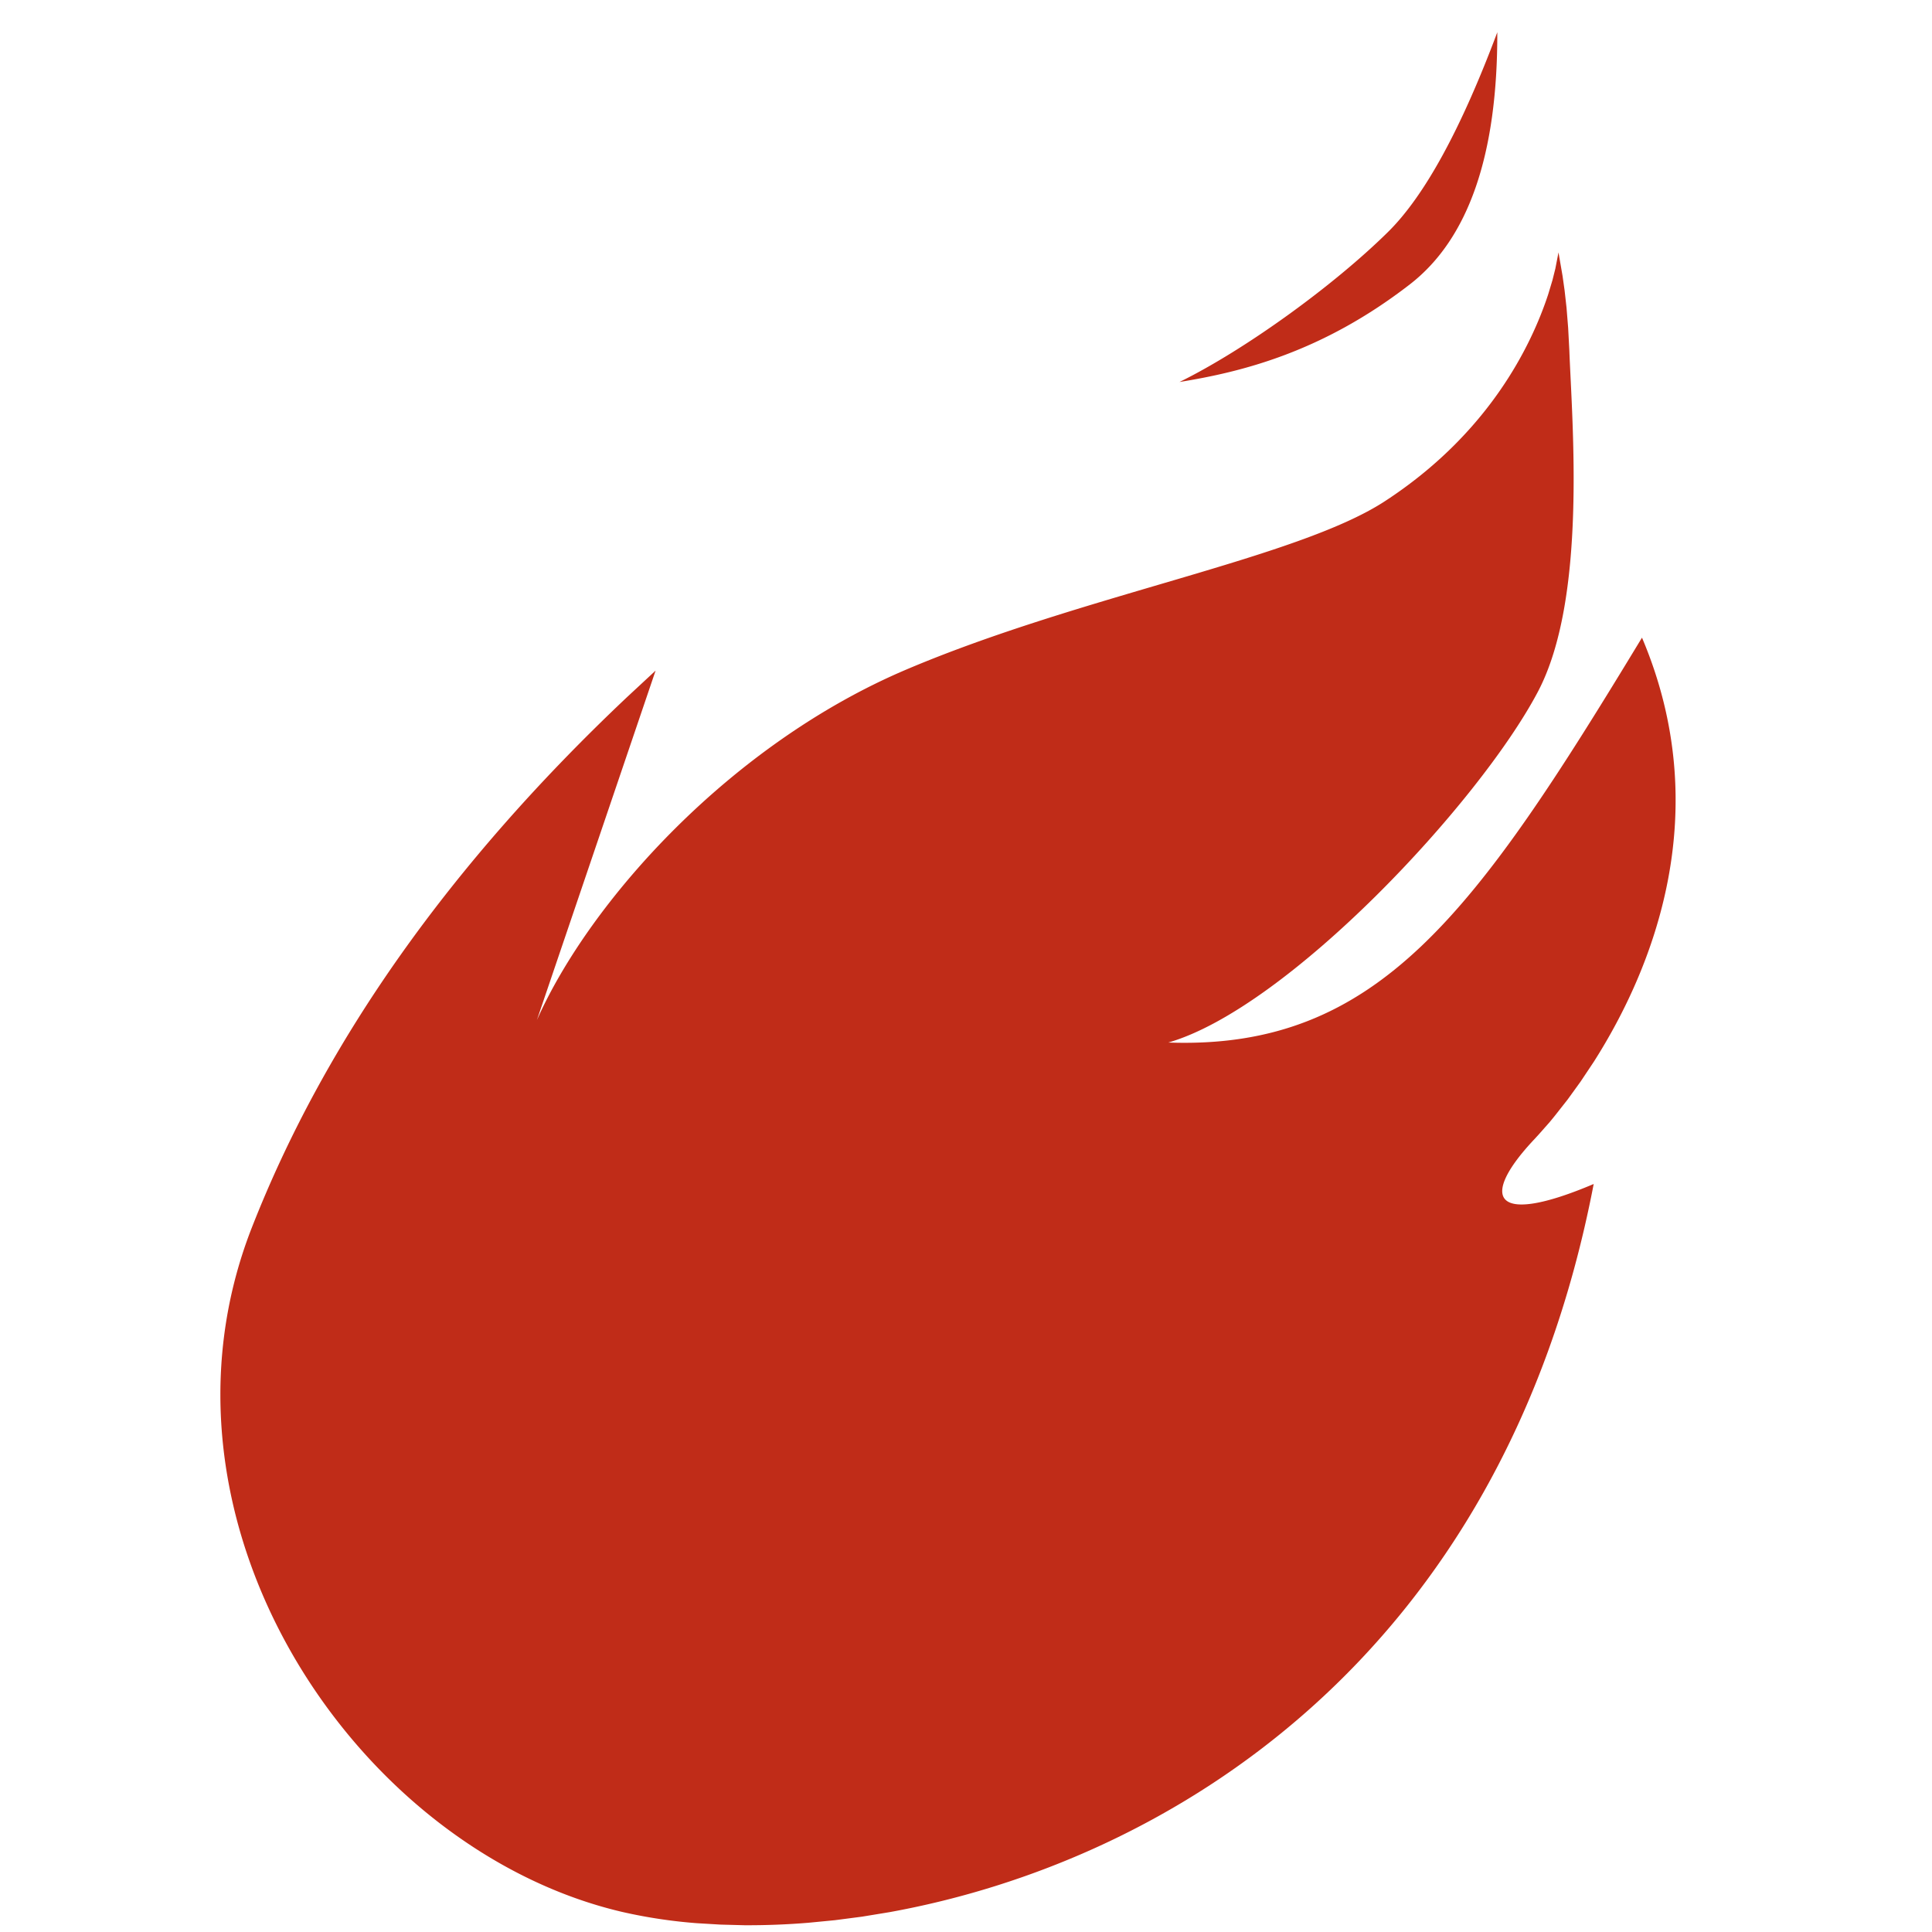
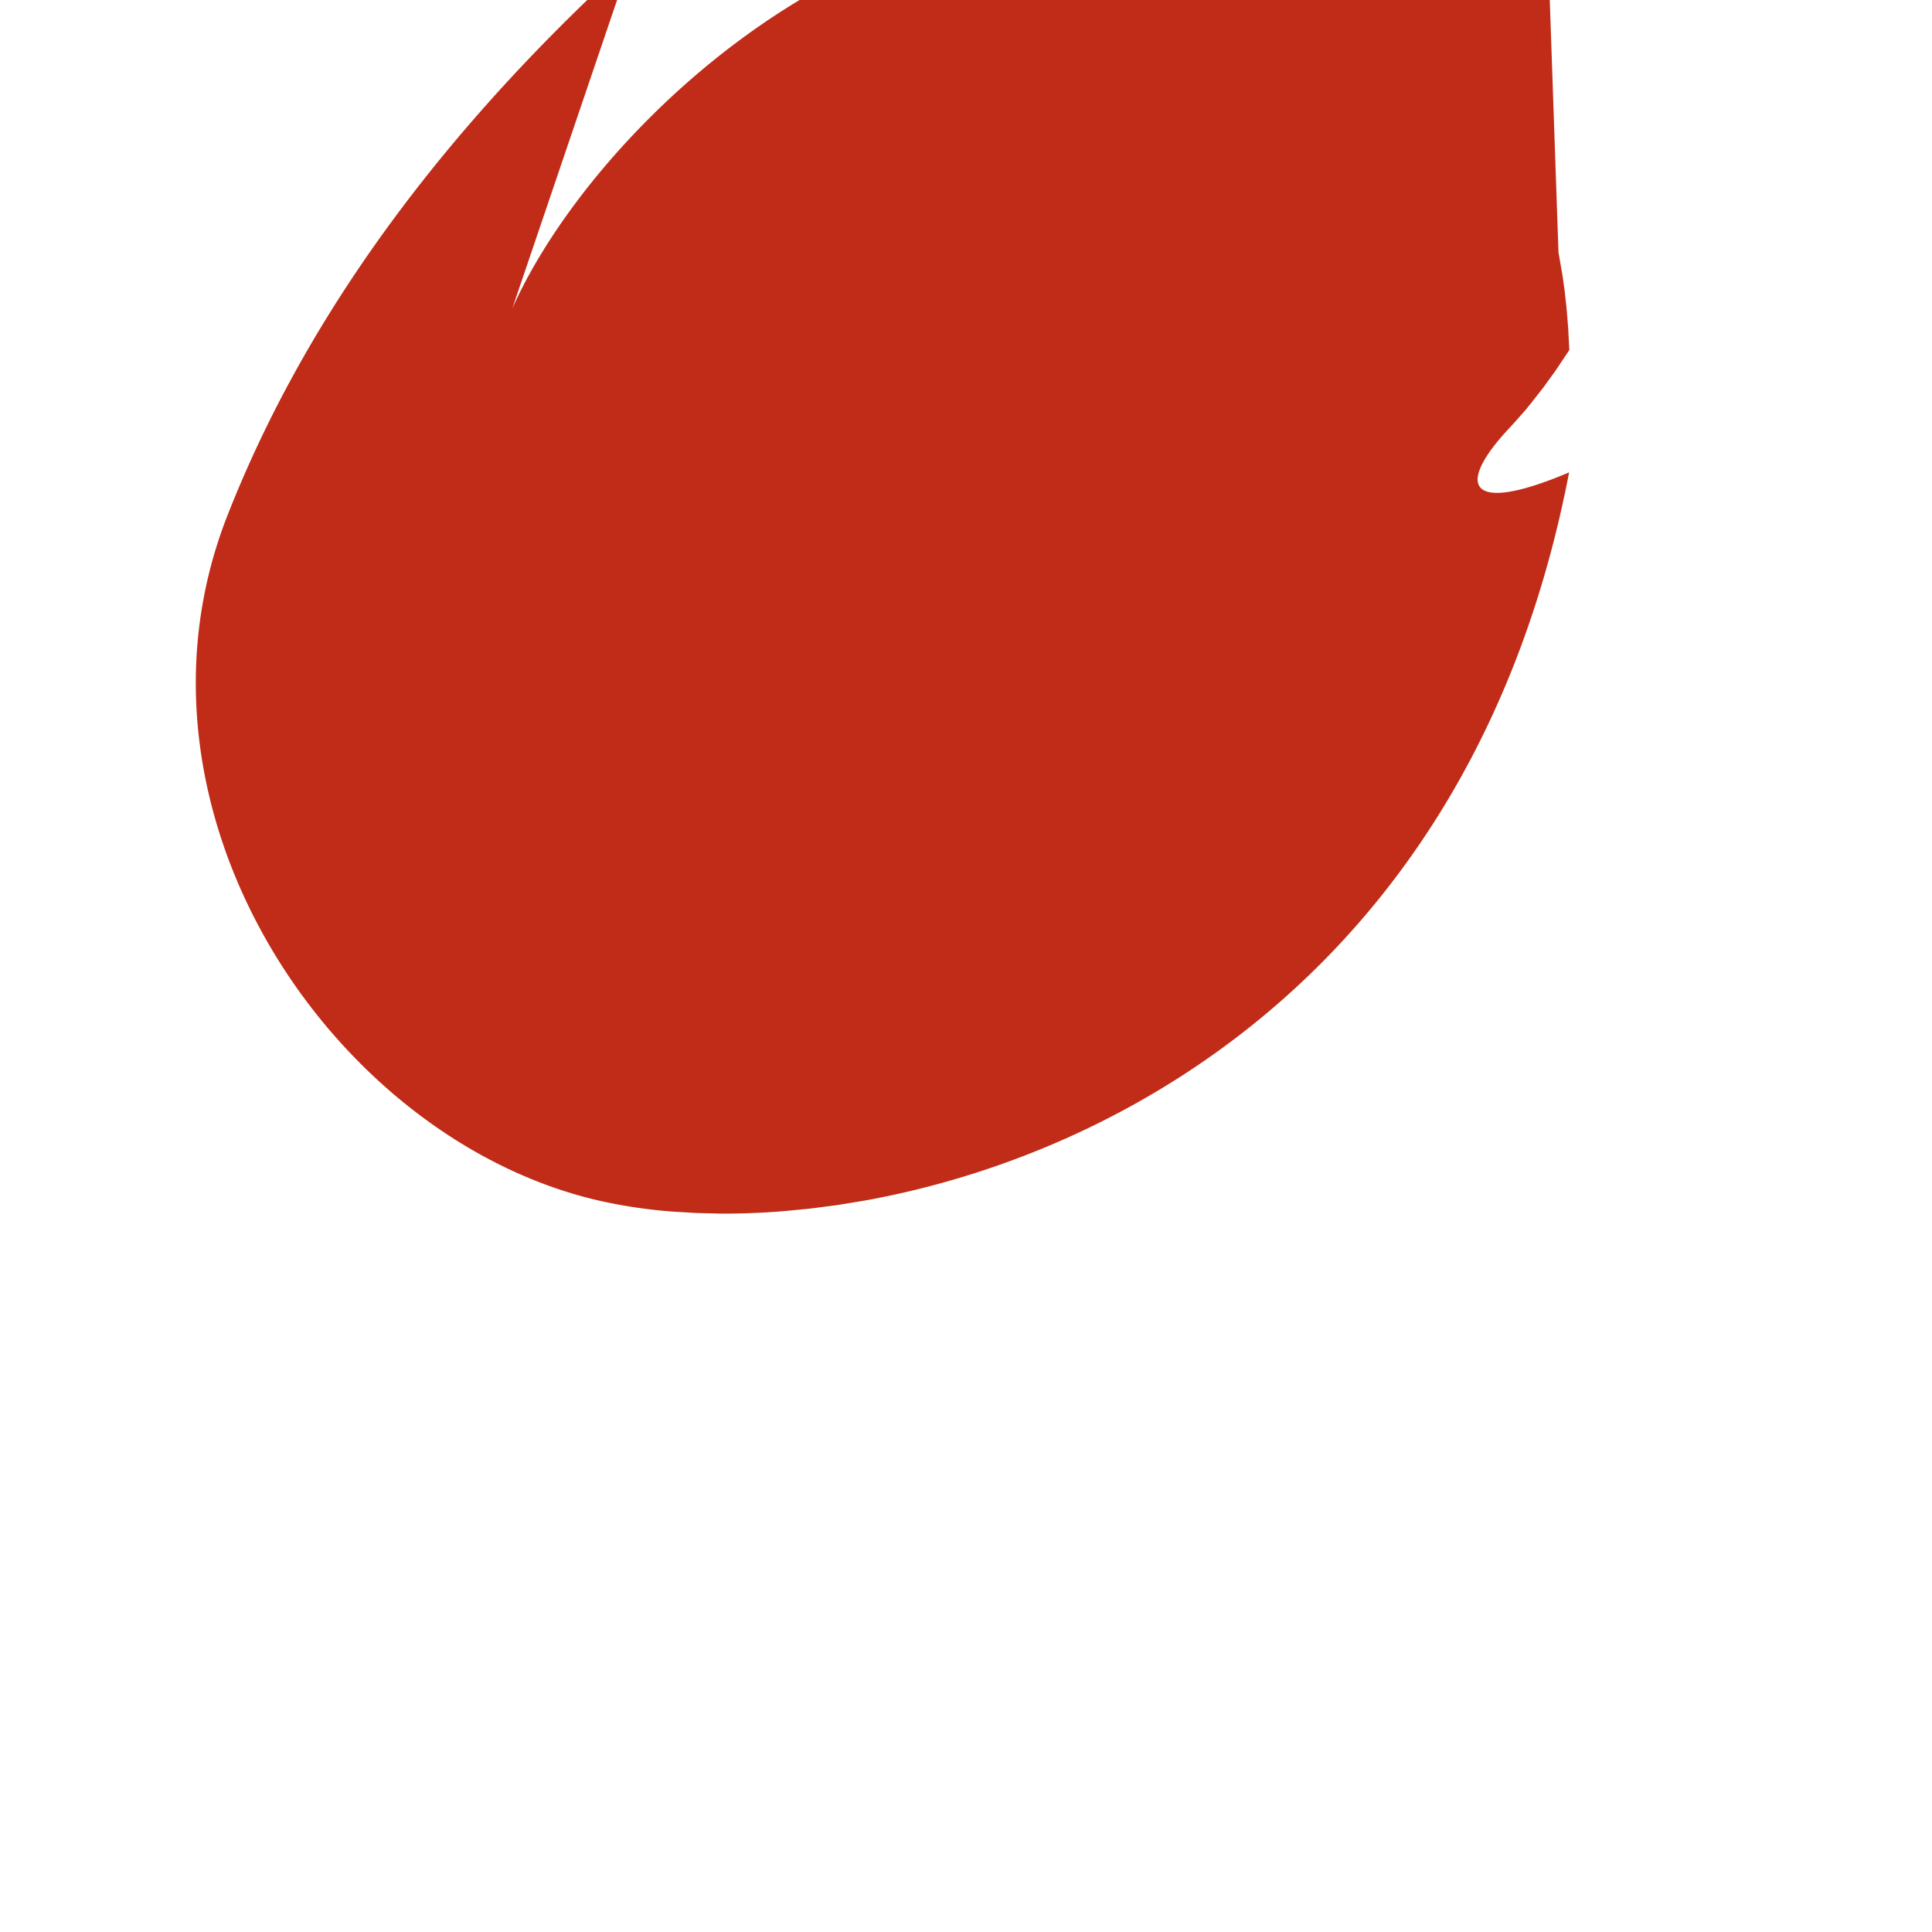
<svg xmlns="http://www.w3.org/2000/svg" t="1698895510501" class="icon" viewBox="0 0 1024 1024" version="1.1" p-id="2298" width="200" height="200">
-   <path d="M826.027 133.746l2.162 12.516 1.081 7.68 1.024 9.159 0.853 10.581 0.626 11.833c1.479 39.14 9.444 131.812-16.725 181.248-31.175 58.994-132.551 167.538-195.812 185.799 111.502 3.982 162.93-69.177 251.051-214.585 39.026 91.876 6.372 174.649-25.486 224.711l-7.054 10.581-6.827 9.444-6.485 8.249a263.339 263.339 0 0 1-3.015 3.698l-5.575 6.315-2.446 2.674c-29.298 31.004-22.585 46.763 31.289 23.893-48.356 251.676-225.963 359.253-373.191 385.934l-14.564 2.389-14.393 1.877-14.108 1.365a393.273 393.273 0 0 1-33.792 1.308l-12.857-0.341-12.402-0.74a269.881 269.881 0 0 1-39.595-5.973c-141.255-32.996-257.365-206.677-196.324-362.667 38.684-98.759 104.96-192.512 198.94-281.259l15.076-13.995-62.919 185.23c28.103-63.26 102.741-146.261 195.812-185.799 93.127-39.538 206.677-58.823 253.269-88.974 55.41-35.954 77.995-82.716 86.926-109.852l2.276-7.566 1.536-6.144 1.65-8.533zM793.6 16.953c0.171 65.081-15.246 109.625-46.251 133.689-46.478 36.011-89.145 46.478-122.197 51.826 34.418-16.896 81.408-50.802 110.478-79.474 19.342-19.058 38.684-54.386 58.027-106.041z" p-id="2299" fill="#C02C18" />
+   <path d="M826.027 133.746l2.162 12.516 1.081 7.68 1.024 9.159 0.853 10.581 0.626 11.833l-7.054 10.581-6.827 9.444-6.485 8.249a263.339 263.339 0 0 1-3.015 3.698l-5.575 6.315-2.446 2.674c-29.298 31.004-22.585 46.763 31.289 23.893-48.356 251.676-225.963 359.253-373.191 385.934l-14.564 2.389-14.393 1.877-14.108 1.365a393.273 393.273 0 0 1-33.792 1.308l-12.857-0.341-12.402-0.74a269.881 269.881 0 0 1-39.595-5.973c-141.255-32.996-257.365-206.677-196.324-362.667 38.684-98.759 104.96-192.512 198.94-281.259l15.076-13.995-62.919 185.23c28.103-63.26 102.741-146.261 195.812-185.799 93.127-39.538 206.677-58.823 253.269-88.974 55.41-35.954 77.995-82.716 86.926-109.852l2.276-7.566 1.536-6.144 1.65-8.533zM793.6 16.953c0.171 65.081-15.246 109.625-46.251 133.689-46.478 36.011-89.145 46.478-122.197 51.826 34.418-16.896 81.408-50.802 110.478-79.474 19.342-19.058 38.684-54.386 58.027-106.041z" p-id="2299" fill="#C02C18" />
</svg>